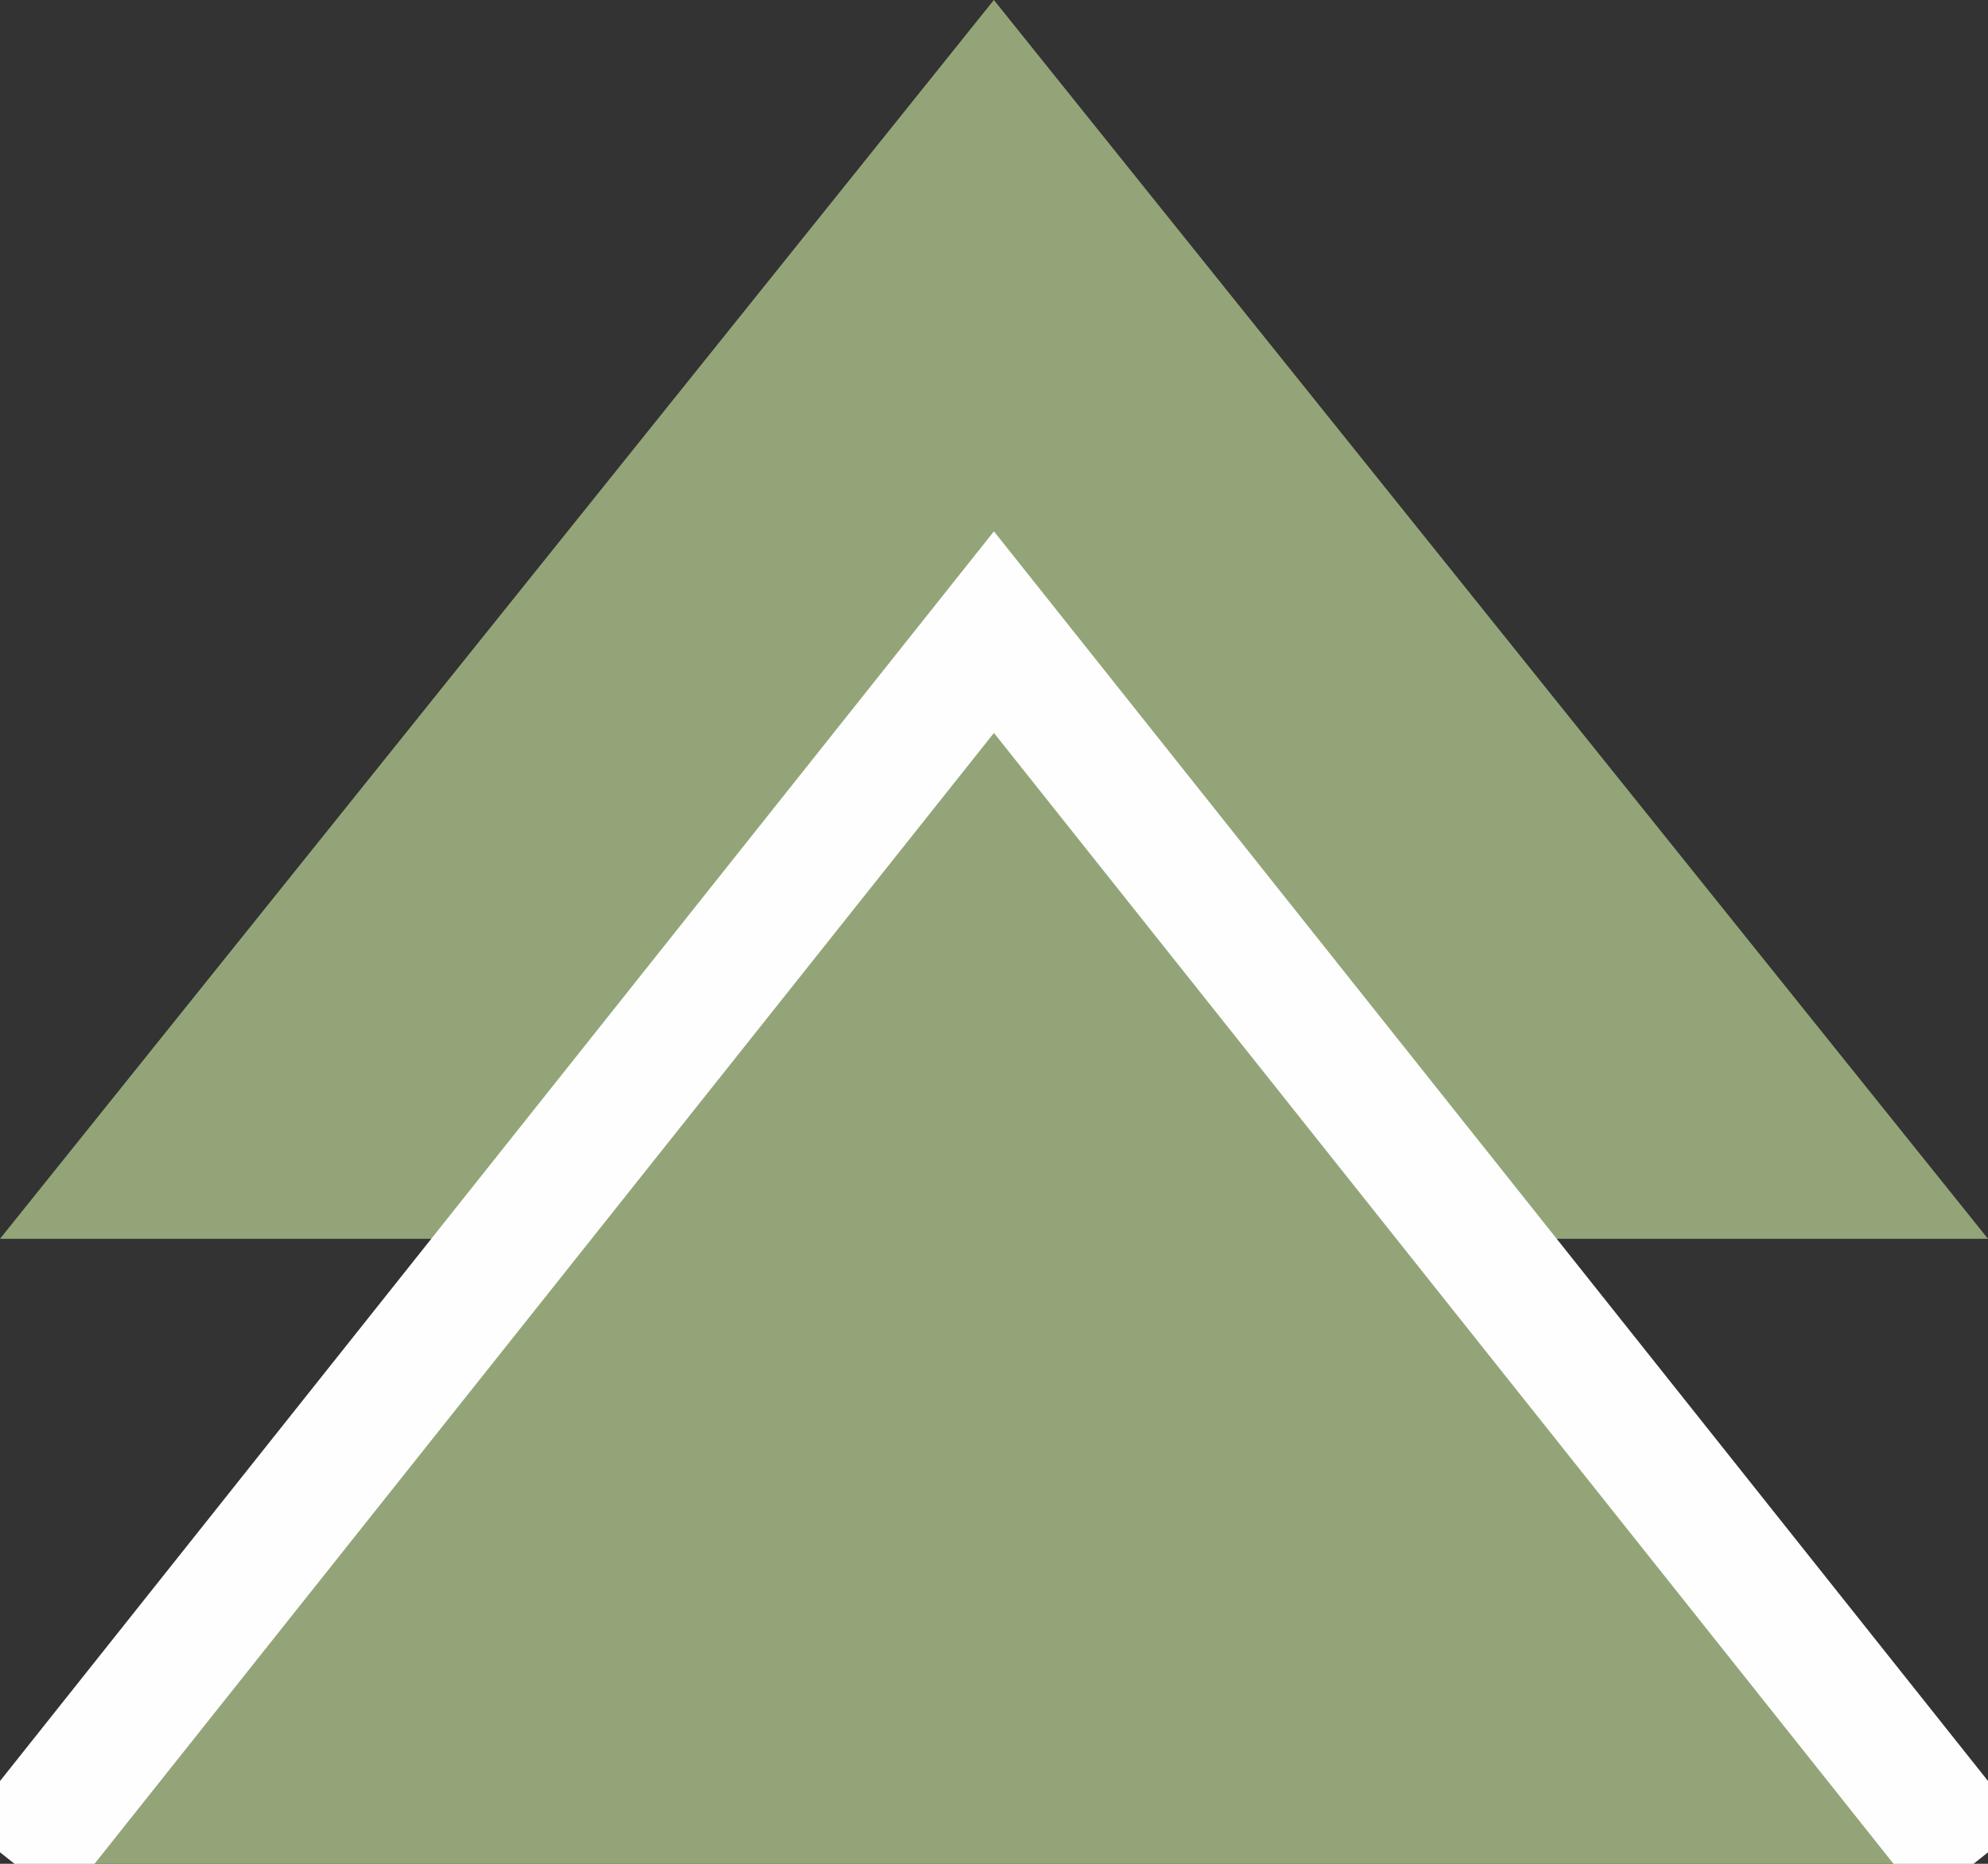
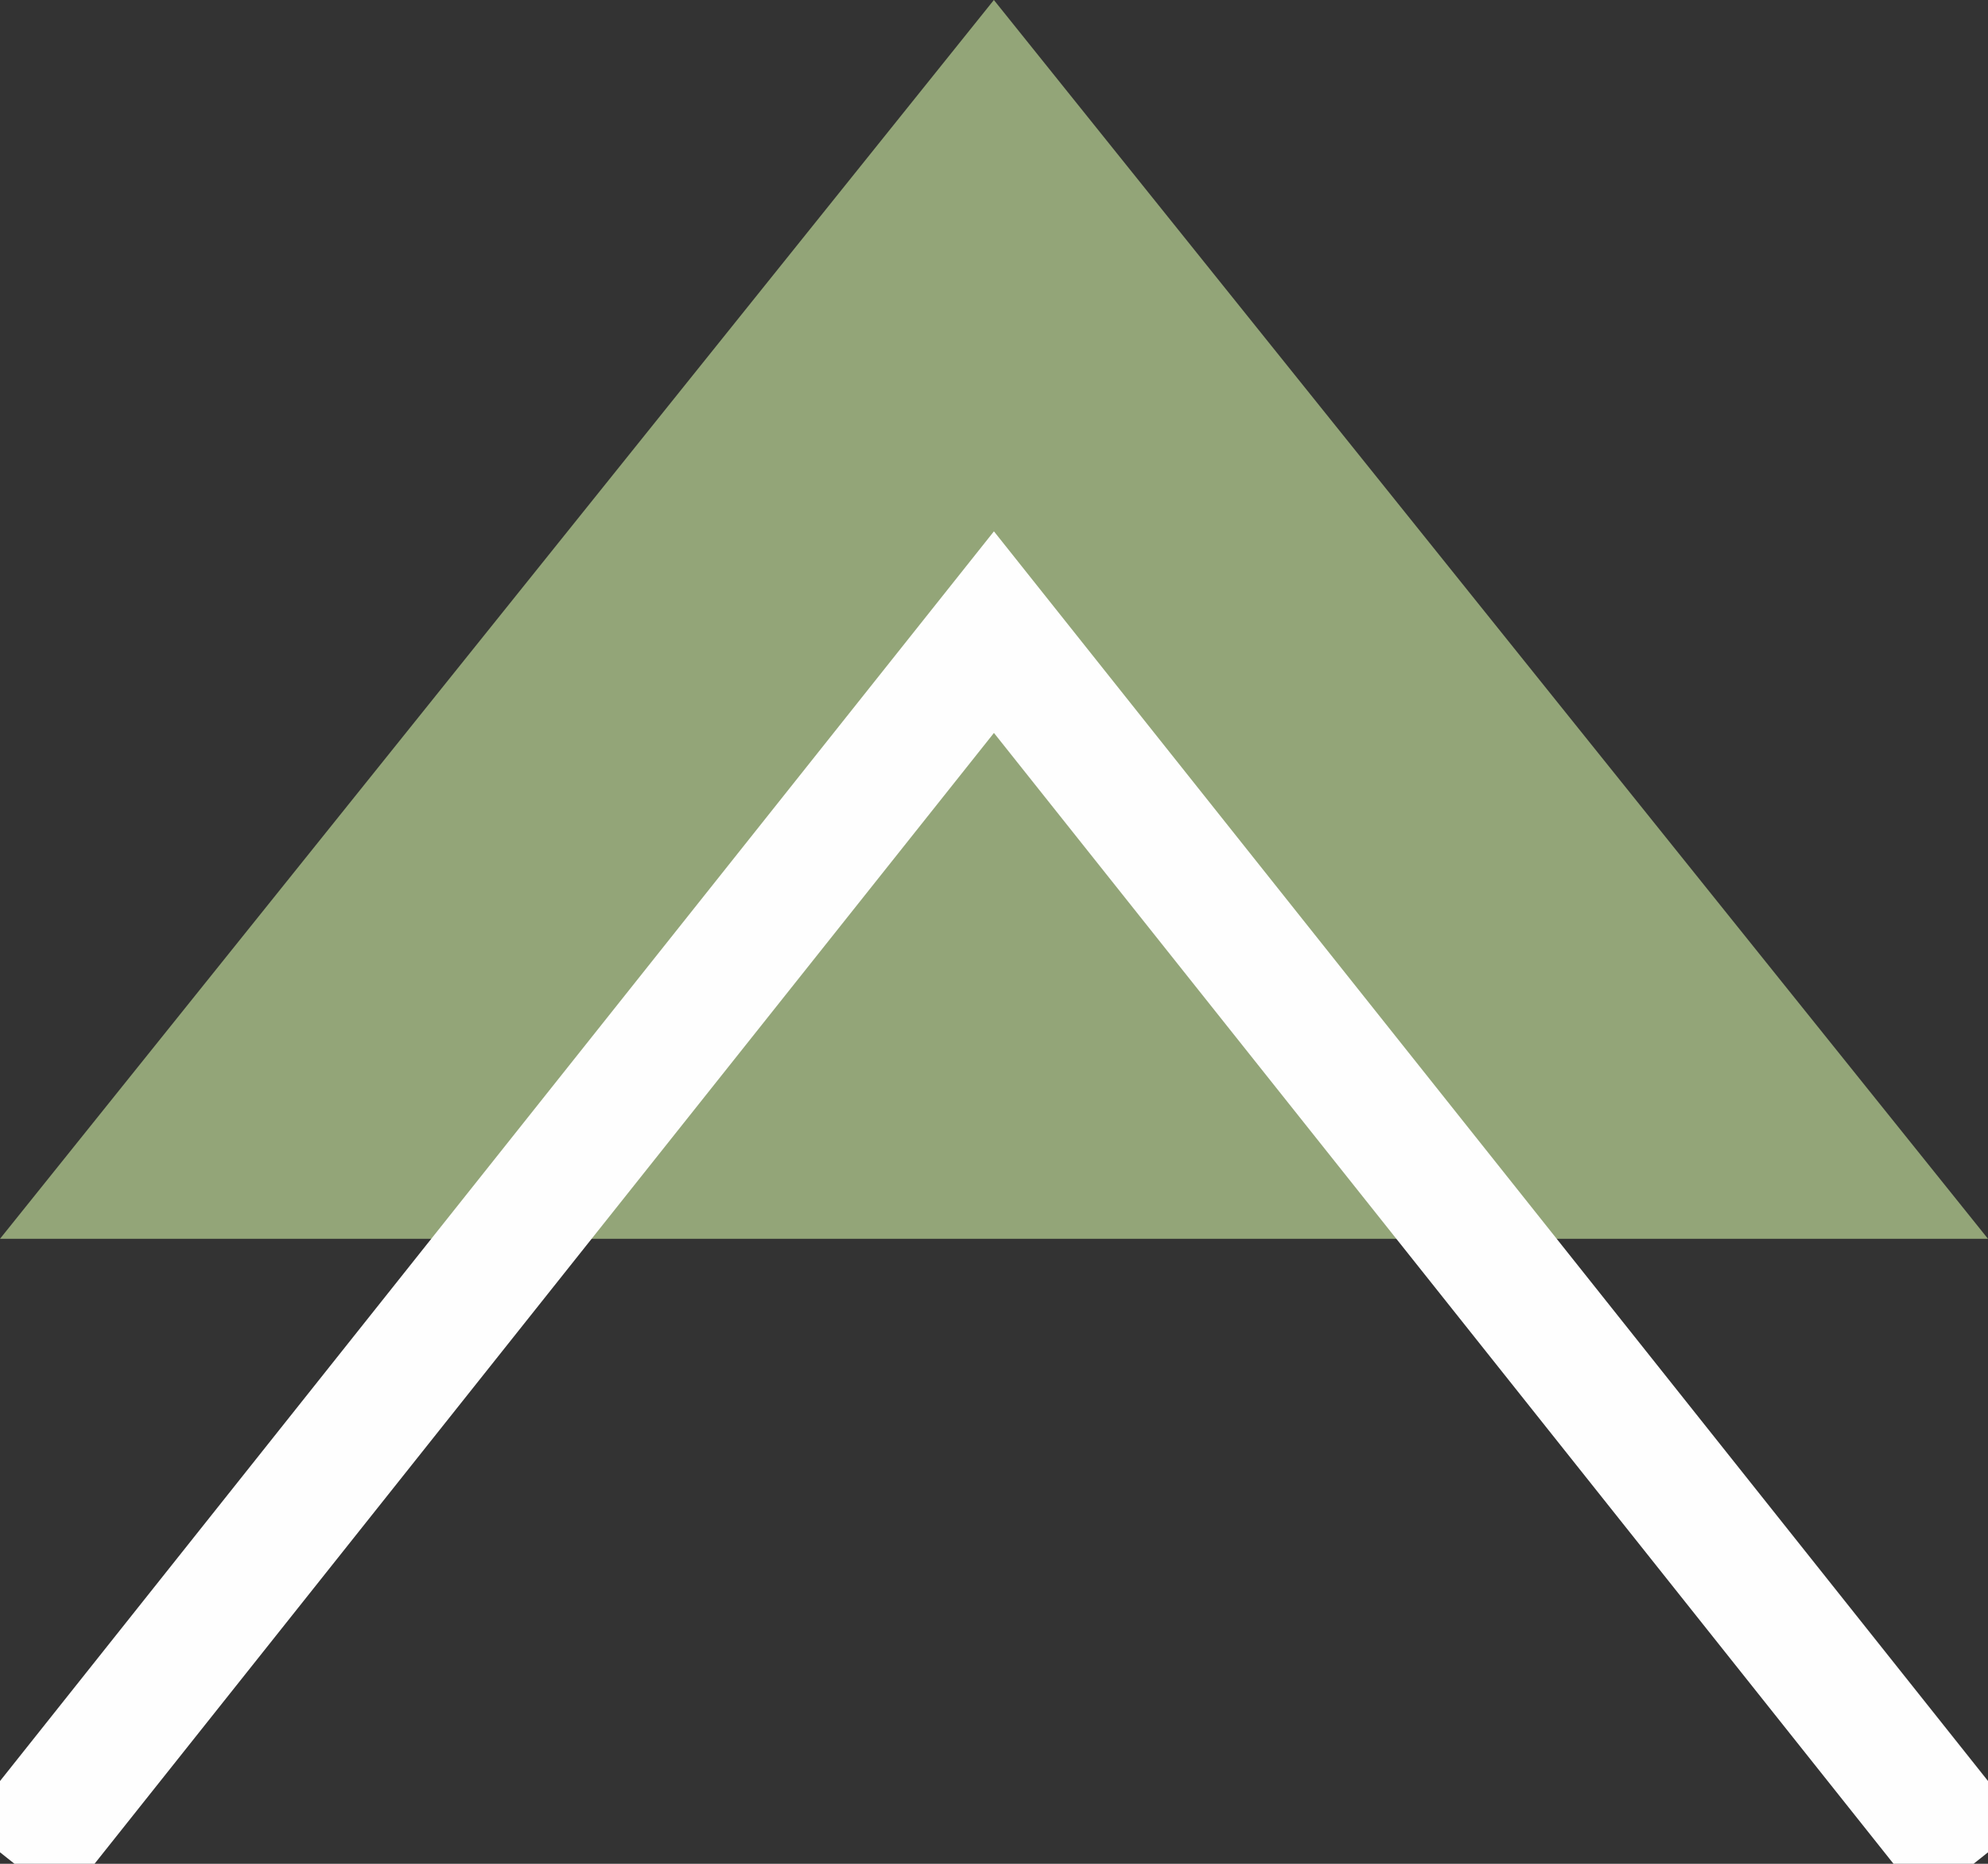
<svg xmlns="http://www.w3.org/2000/svg" width="32px" height="30px" viewBox="0 0 32 30" version="1.1">
  <rect x="0" y="0" width="32" height="30" fill="#333333" stroke="none" />
  <title>icn_increase_light_green</title>
  <g id="icn_increase_light_green" stroke="none" stroke-width="1" fill="none" fill-rule="evenodd">
    <polygon id="Fill-3" fill="#93A578" transform="translate(16, 9.97) scale(1, -1) translate(-16, -9.97) " points="0 0 15.998 19.94 32 0" />
-     <polygon id="Fill-4" fill="#93A578" transform="translate(16, 20.087) scale(1, -1) translate(-16, -20.087) " points="0.231 10.173 16.001 30 31.768 10.173" />
    <polyline id="Stroke-5" stroke="#FEFEFE" stroke-width="2.02" transform="translate(16, 20.087) scale(1, -1) translate(-16, -20.087) " points="0.232 10.175 15.999 29.999 31.769 10.175" />
  </g>
</svg>